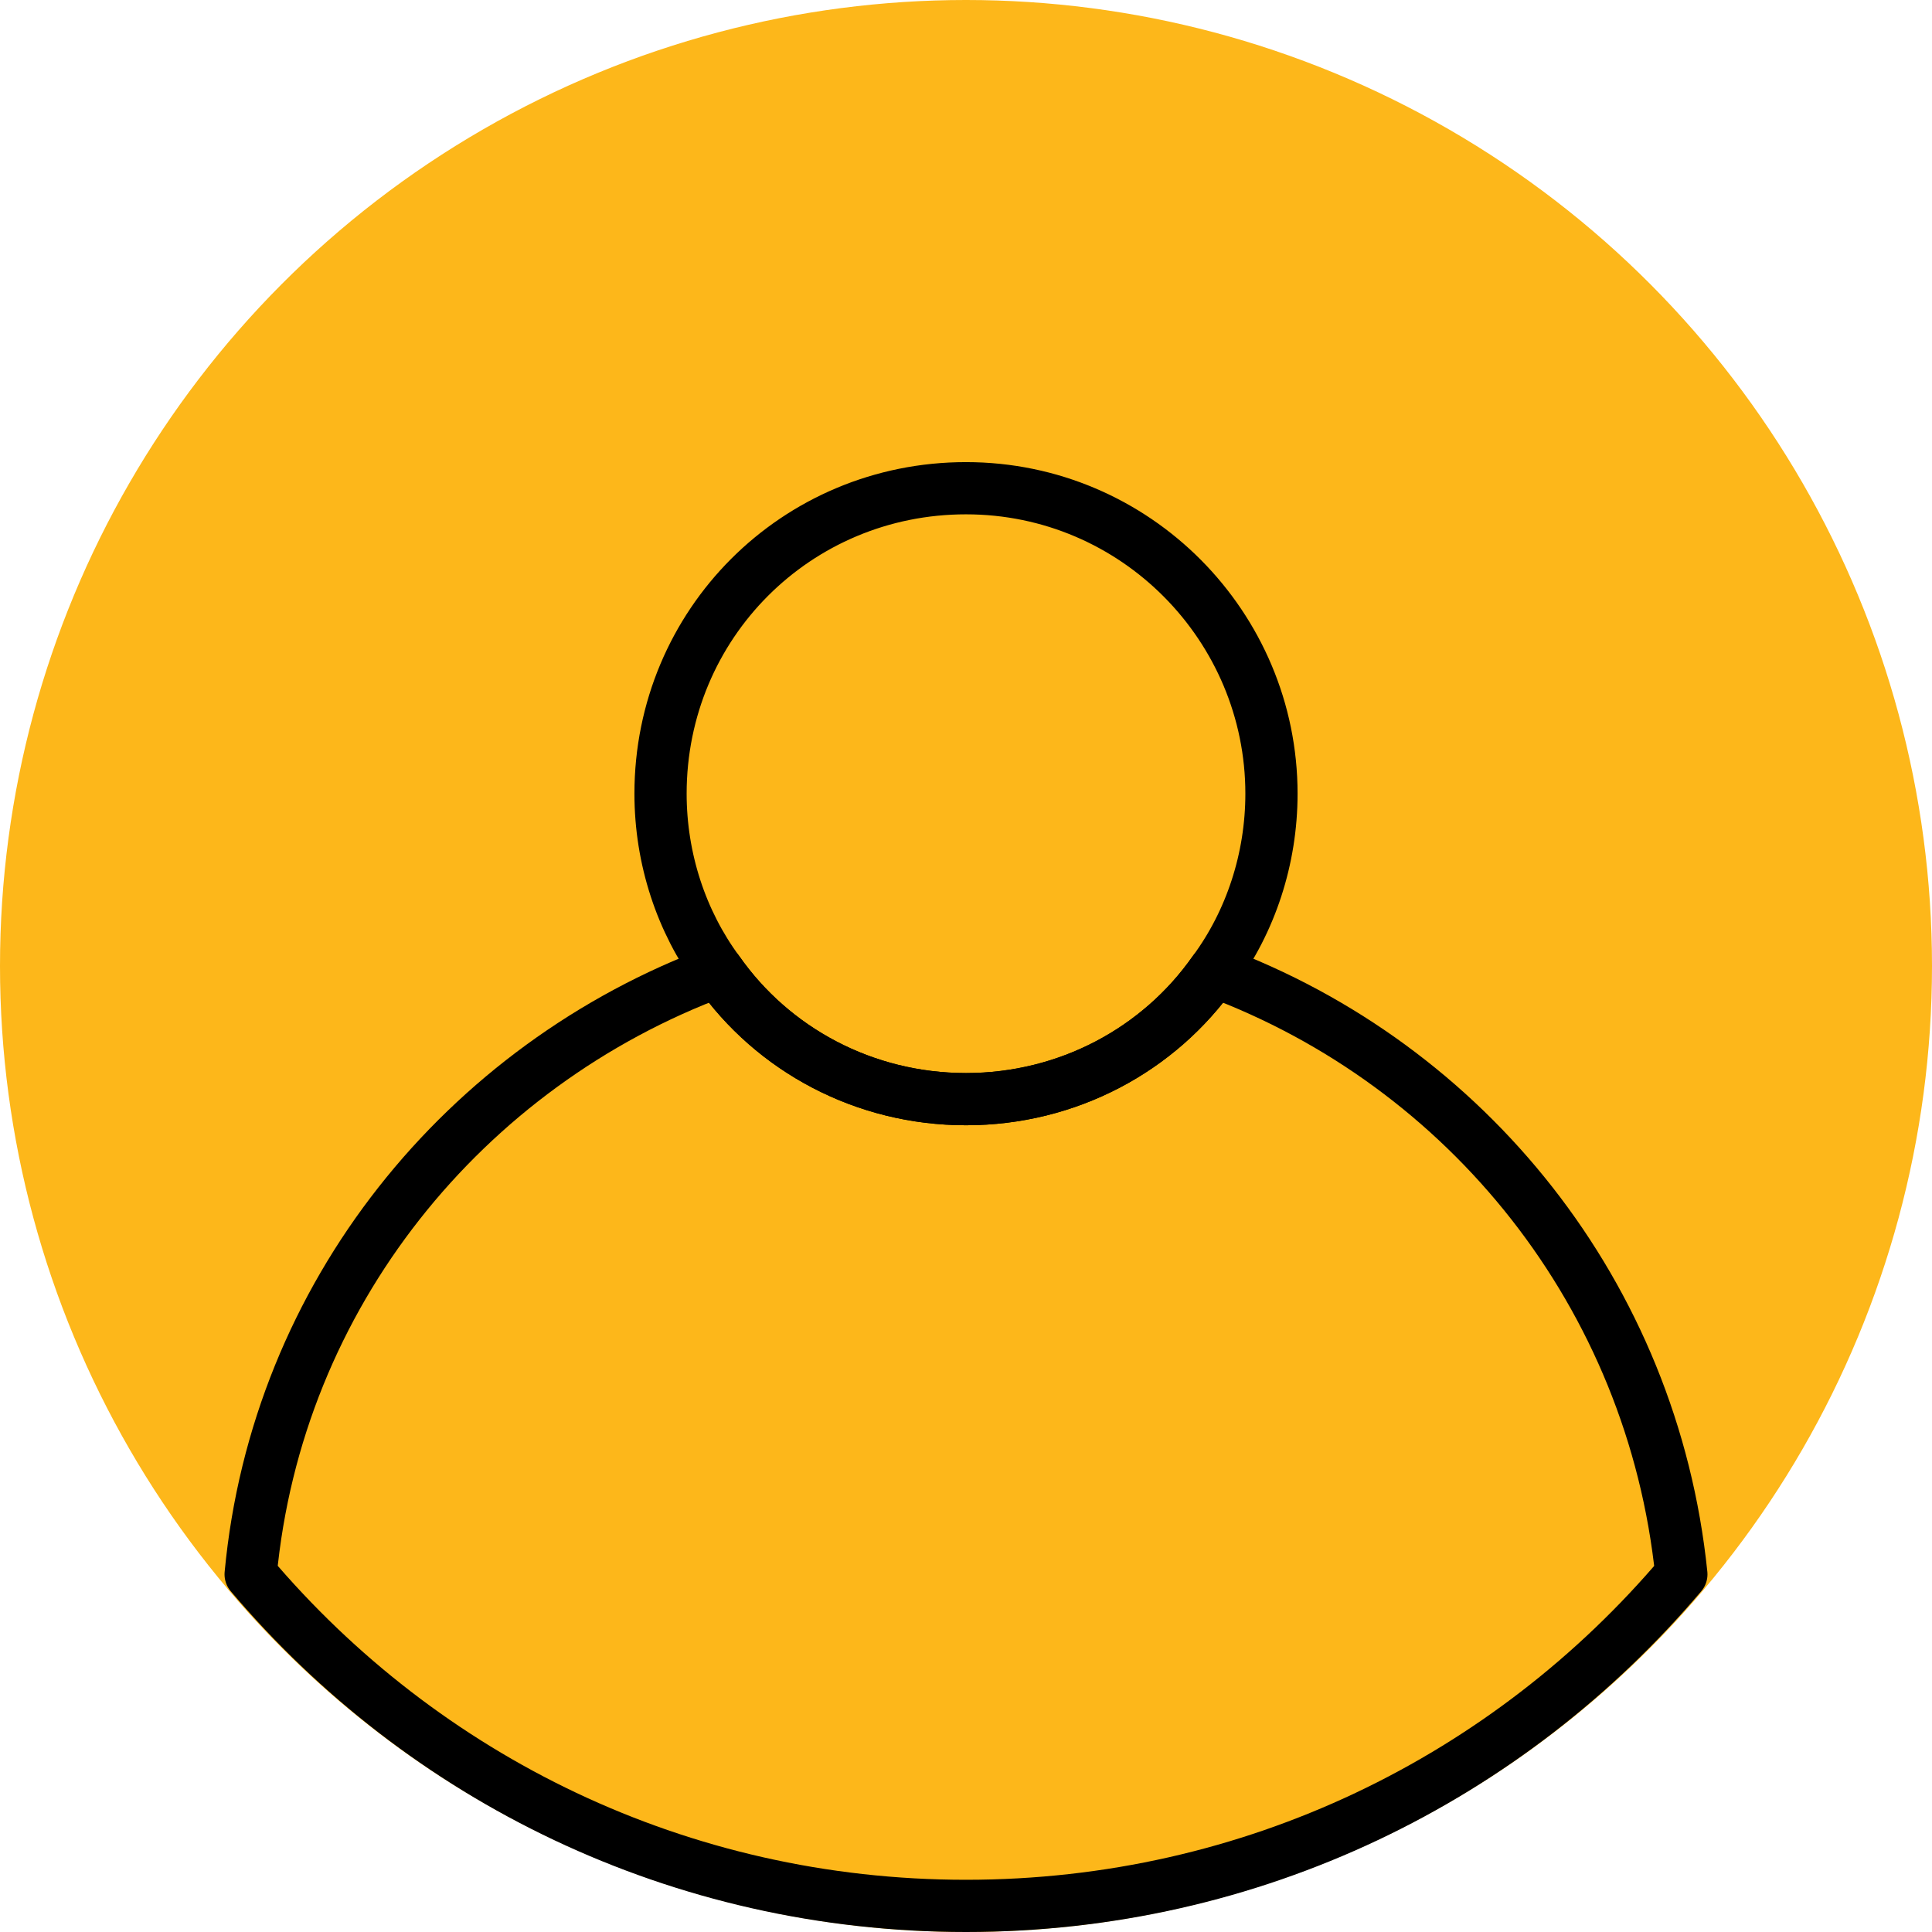
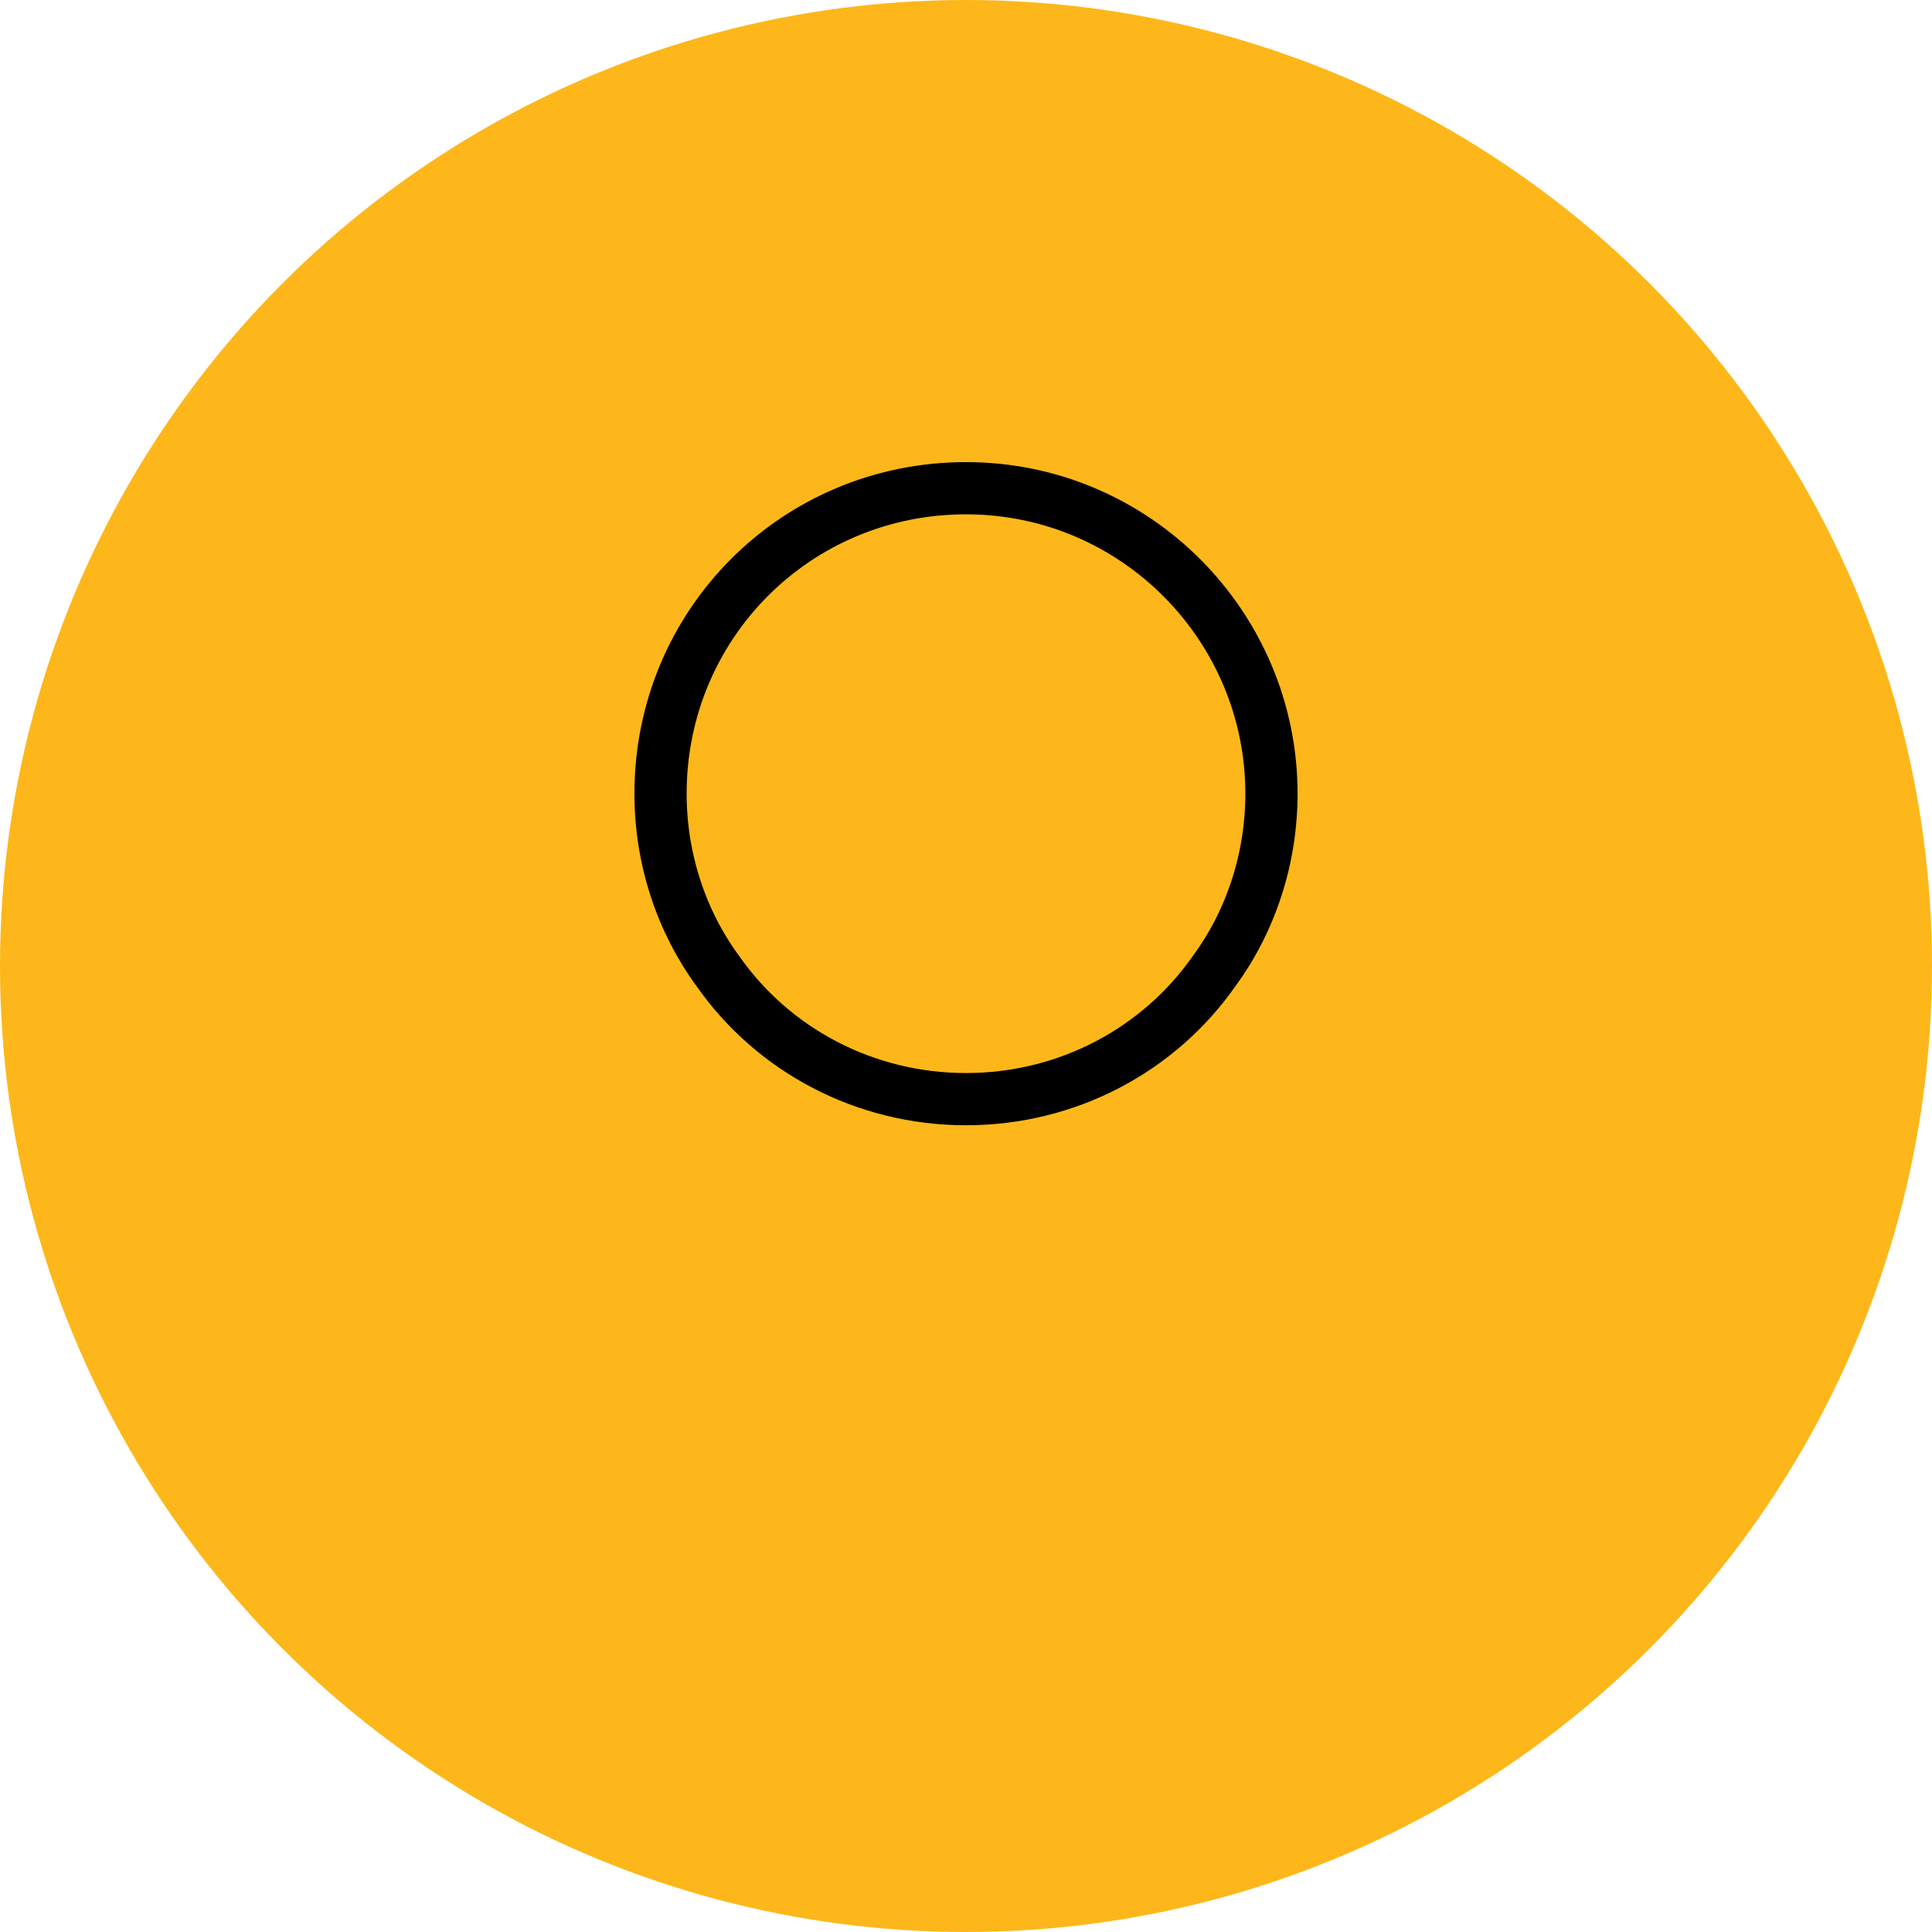
<svg xmlns="http://www.w3.org/2000/svg" version="1.1" id="Layer_1" x="0px" y="0px" viewBox="0 0 74 74" style="enable-background:new 0 0 74 74;" xml:space="preserve">
  <style type="text/css"> .st0{fill:#FDB71A;stroke:#FDB71A;stroke-width:2;stroke-linecap:round;stroke-linejoin:round;stroke-miterlimit:10;} .st1{fill:none;stroke:#000000;stroke-width:2;stroke-linecap:round;stroke-linejoin:round;stroke-miterlimit:10;} </style>
  <g>
    <circle class="st0" cx="37" cy="37" r="36" />
-     <path class="st1" d="M37,73c11,0,20.8-4.9,27.4-12.7c-1.1-10.7-8.2-19.5-17.9-23.1c-2.1,3-5.6,4.9-9.5,4.9c-3.9,0-7.4-1.9-9.5-4.9 c-9.7,3.6-16.9,12.4-17.9,23.1C16.2,68.1,26,73,37,73z" />
    <path class="st1" d="M37,18.7c-6.5,0-11.7,5.2-11.7,11.7c0,2.5,0.8,4.9,2.2,6.8c2.1,3,5.6,4.9,9.5,4.9c3.9,0,7.4-1.9,9.5-4.9 c1.4-1.9,2.2-4.3,2.2-6.8C48.7,24,43.5,18.7,37,18.7z" />
  </g>
</svg>